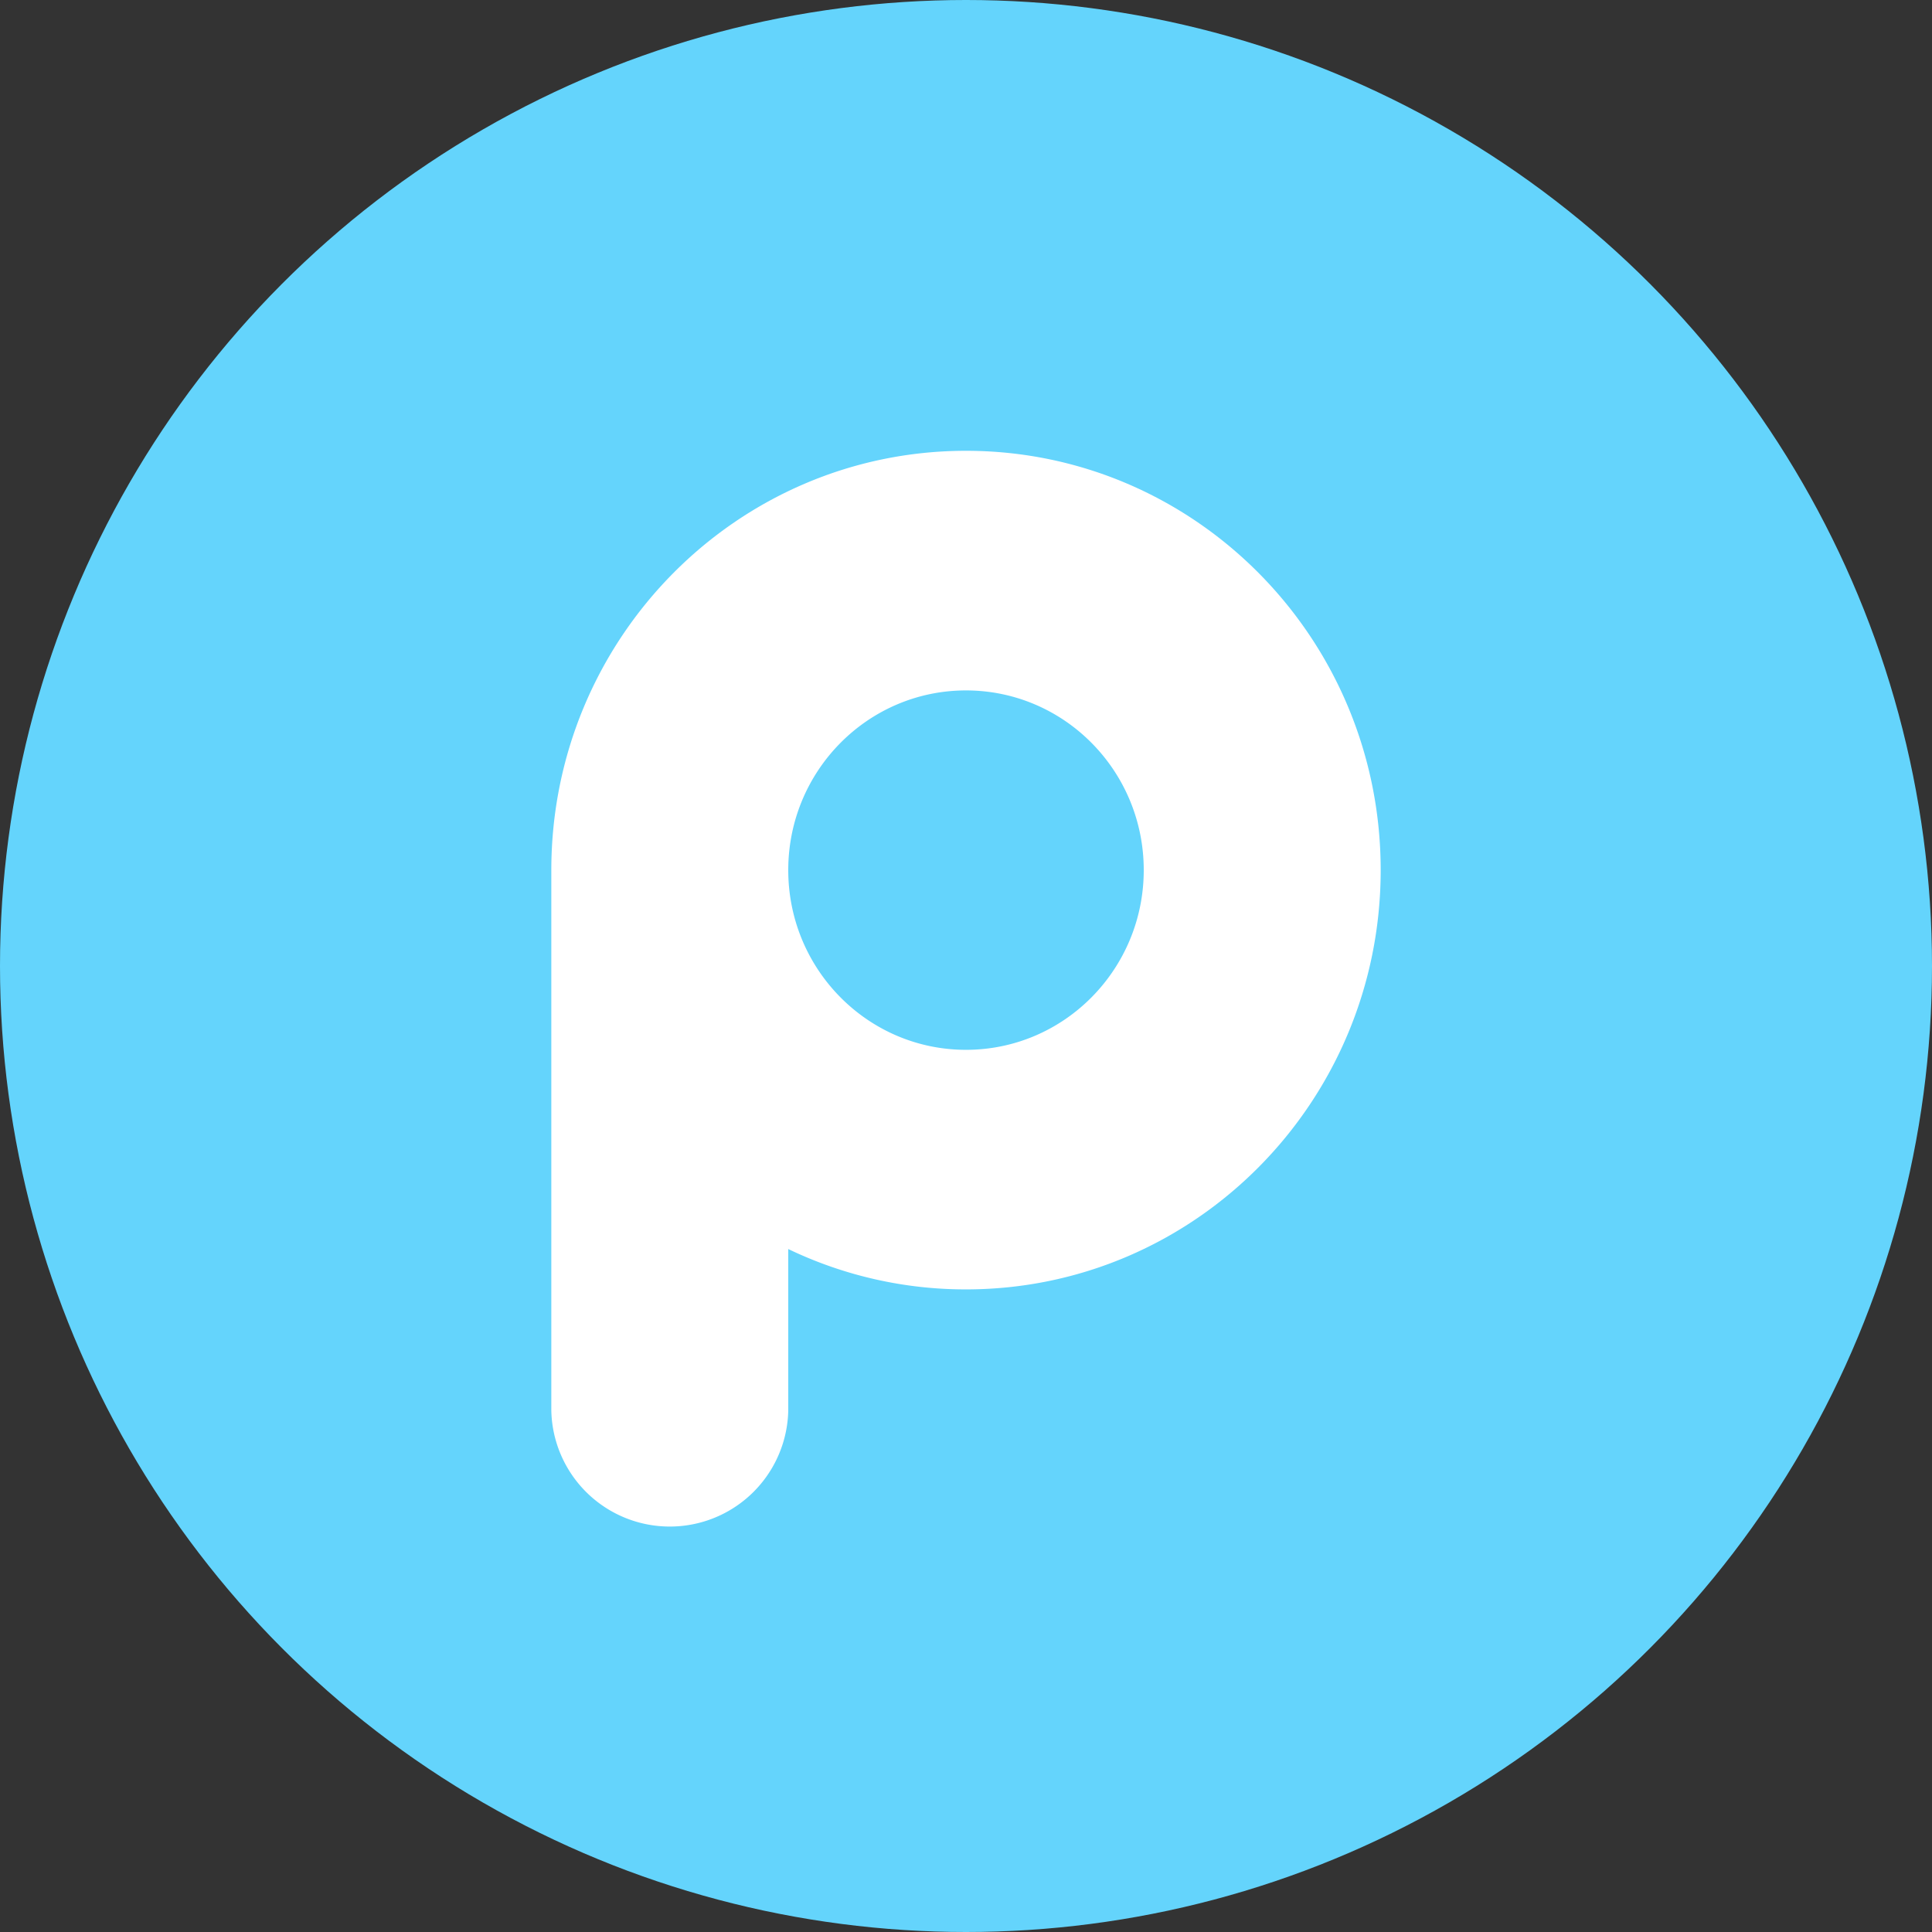
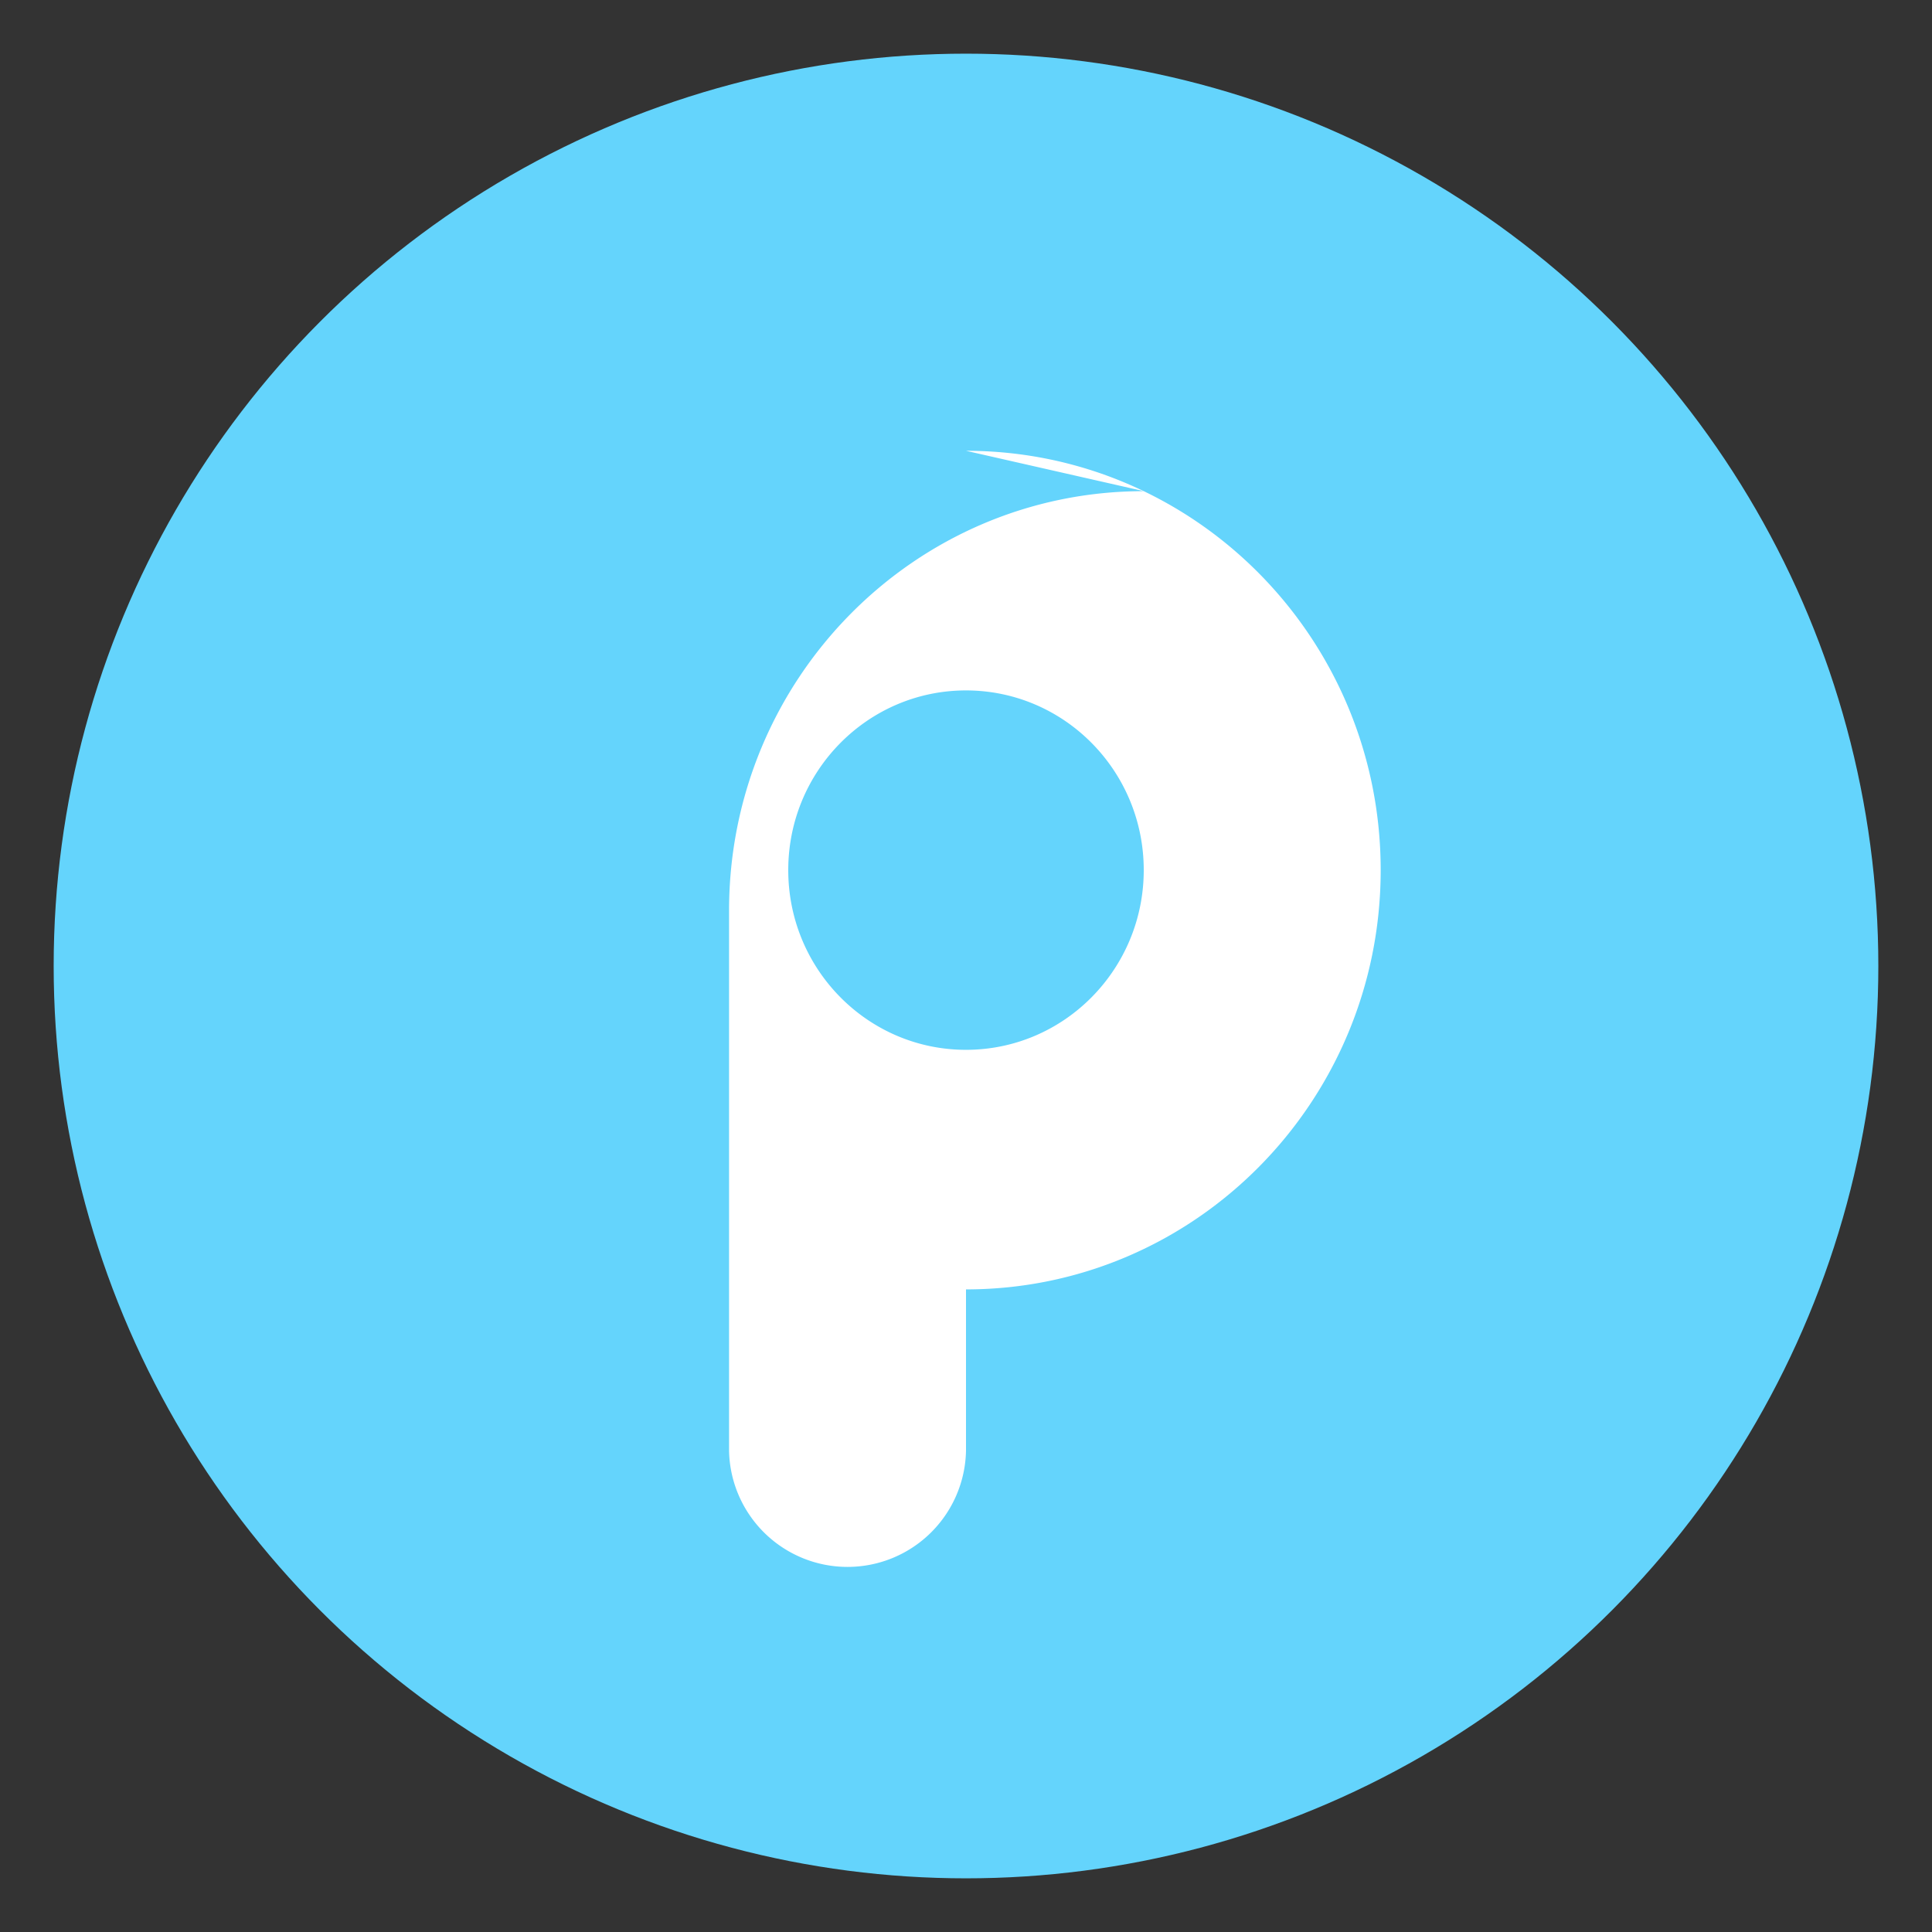
<svg xmlns="http://www.w3.org/2000/svg" width="36" height="36">
  <rect width="100%" height="100%" fill="#333333" stroke="none" />
  <g fill="none" fill-rule="evenodd">
-     <circle fill="#64D4FC" cx="18" cy="18" r="18" />
    <g transform="translate(1 1)">
      <circle fill="#64D4FC" cx="17" cy="17" r="17" />
-       <path d="M17 7.4c4.268 0 7.727 3.498 7.727 7.813 0 4.315-3.46 7.813-7.727 7.813a7.627 7.627 0 01-3.312-.752v3.01a2.208 2.208 0 01-4.415 0v-10.07c0-4.316 3.46-7.814 7.727-7.814zm0 4.465c-1.829 0-3.312 1.499-3.312 3.348 0 1.85 1.483 3.349 3.312 3.349 1.829 0 3.312-1.5 3.312-3.349 0-1.85-1.483-3.348-3.312-3.348z" fill="#FFF" />
+       <path d="M17 7.4c4.268 0 7.727 3.498 7.727 7.813 0 4.315-3.46 7.813-7.727 7.813v3.01a2.208 2.208 0 01-4.415 0v-10.07c0-4.316 3.46-7.814 7.727-7.814zm0 4.465c-1.829 0-3.312 1.499-3.312 3.348 0 1.85 1.483 3.349 3.312 3.349 1.829 0 3.312-1.5 3.312-3.349 0-1.85-1.483-3.348-3.312-3.348z" fill="#FFF" />
    </g>
  </g>
</svg>